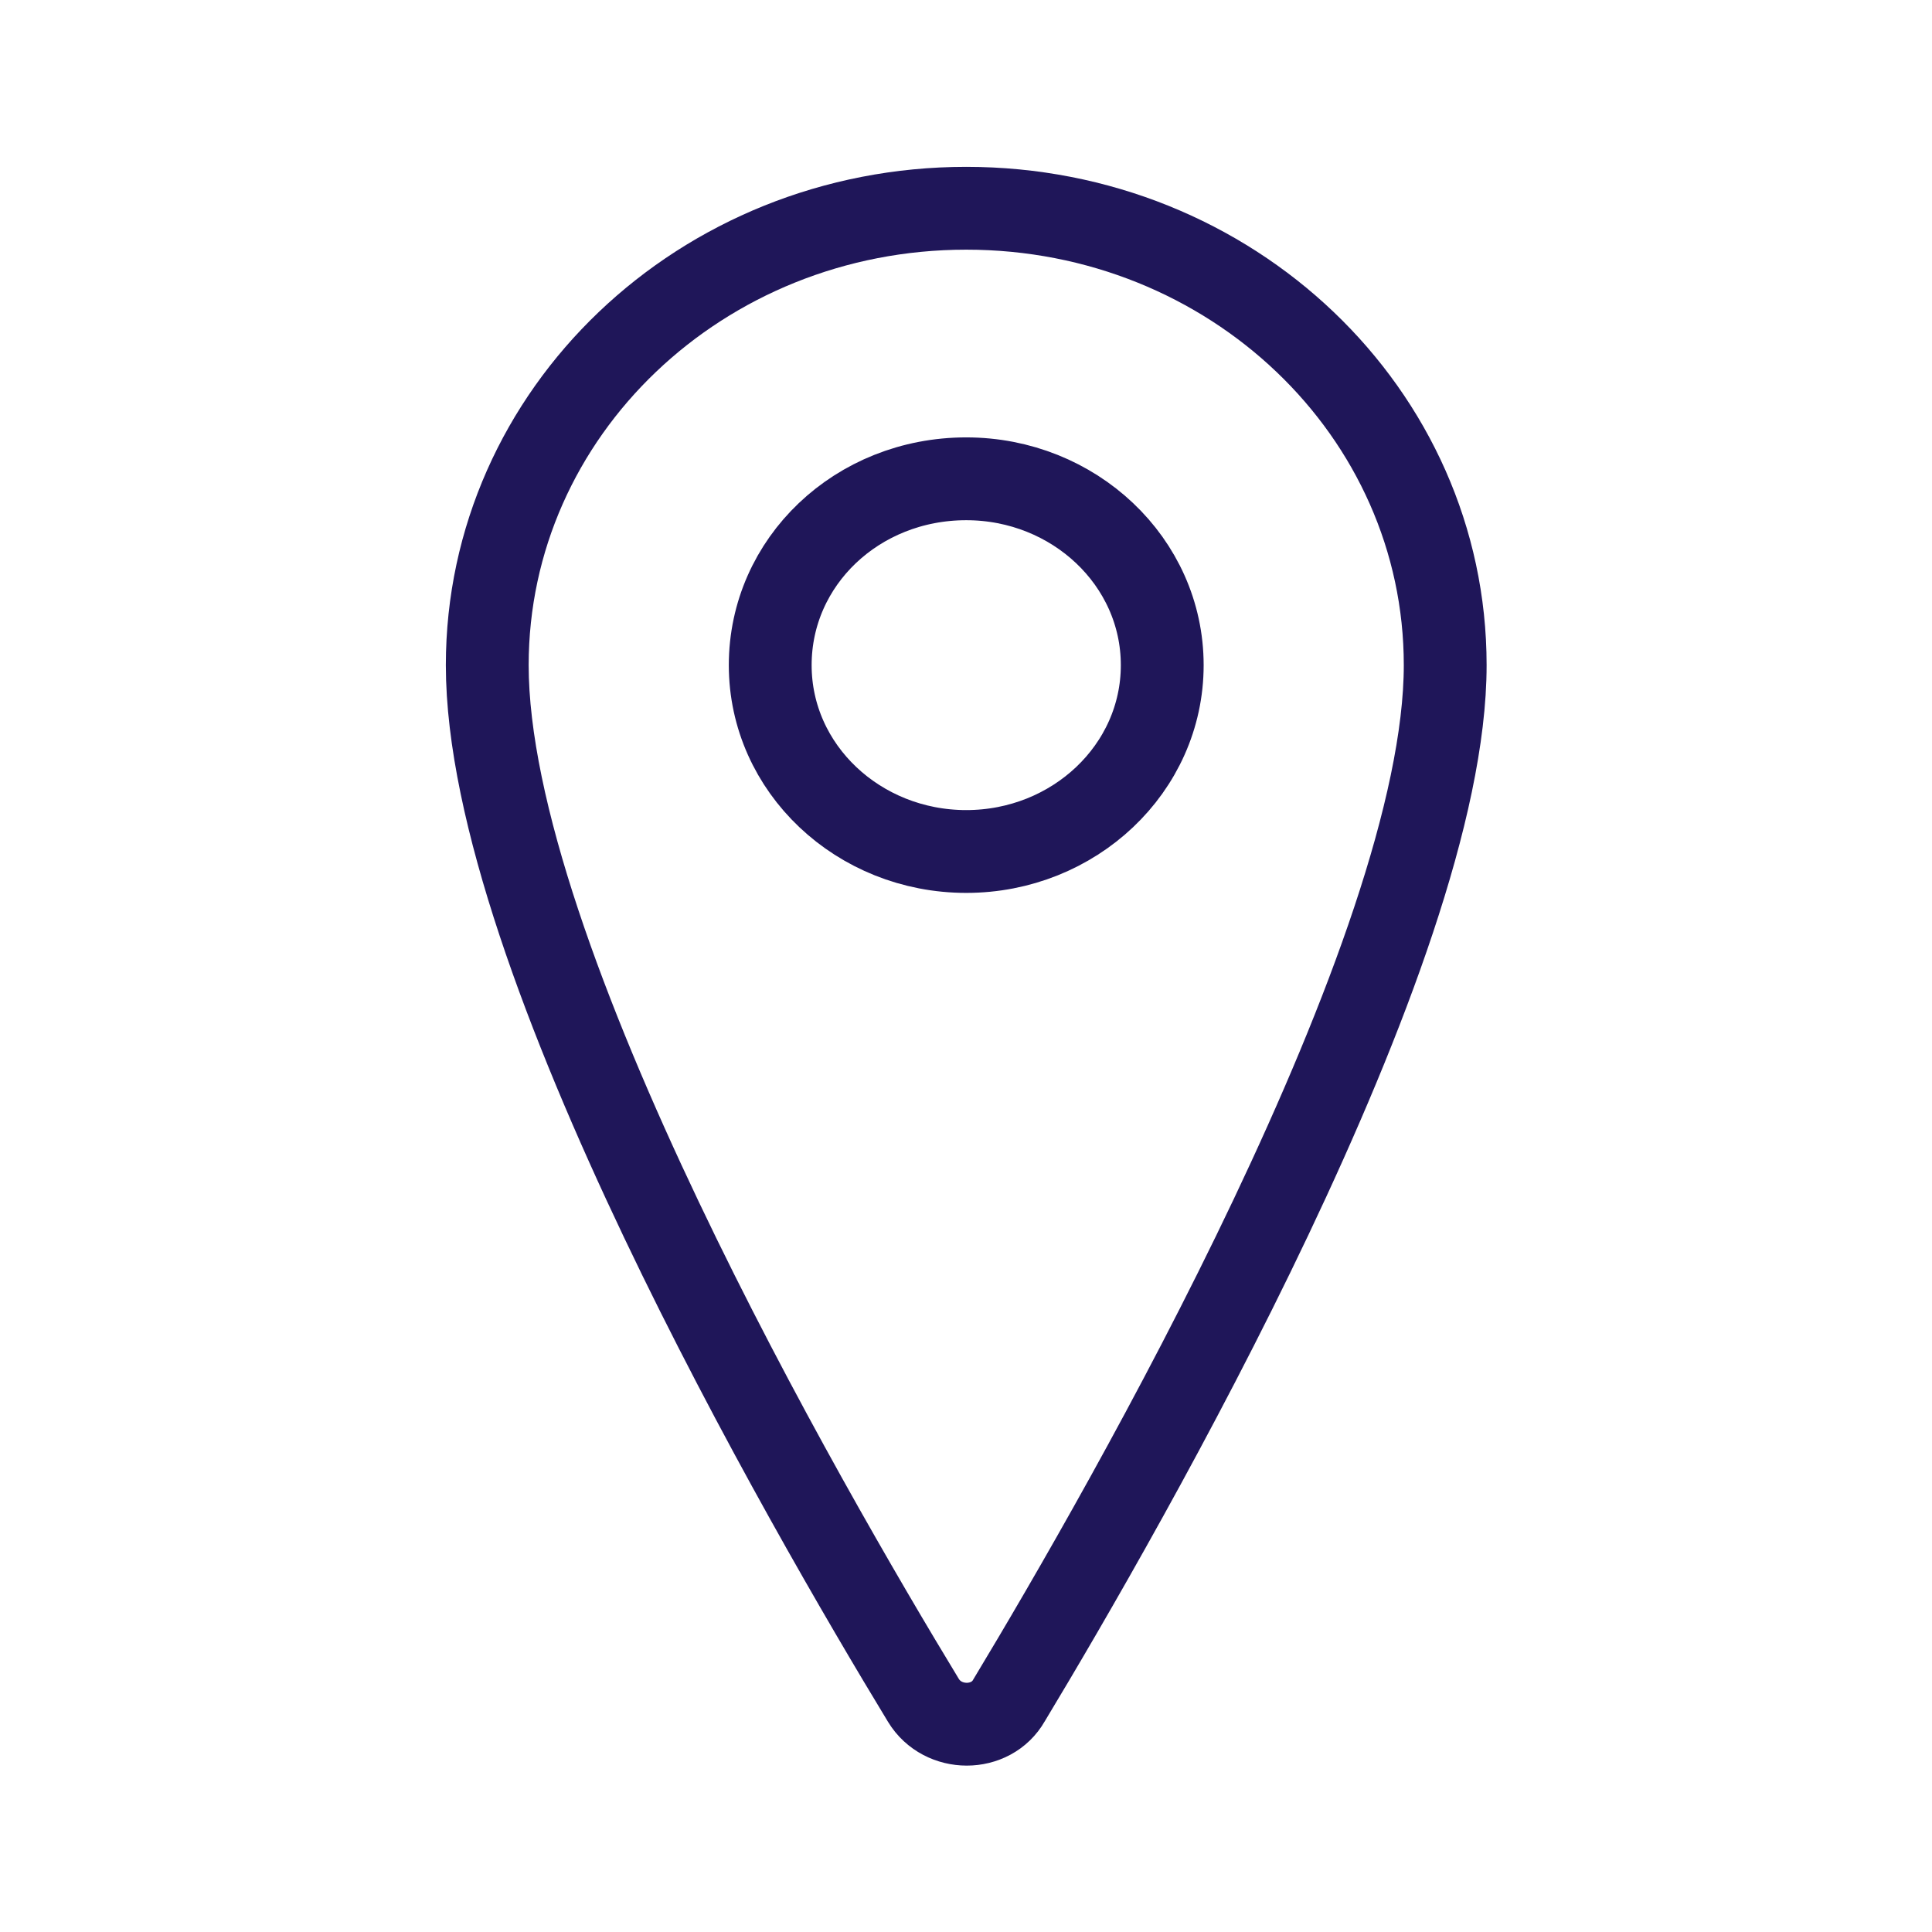
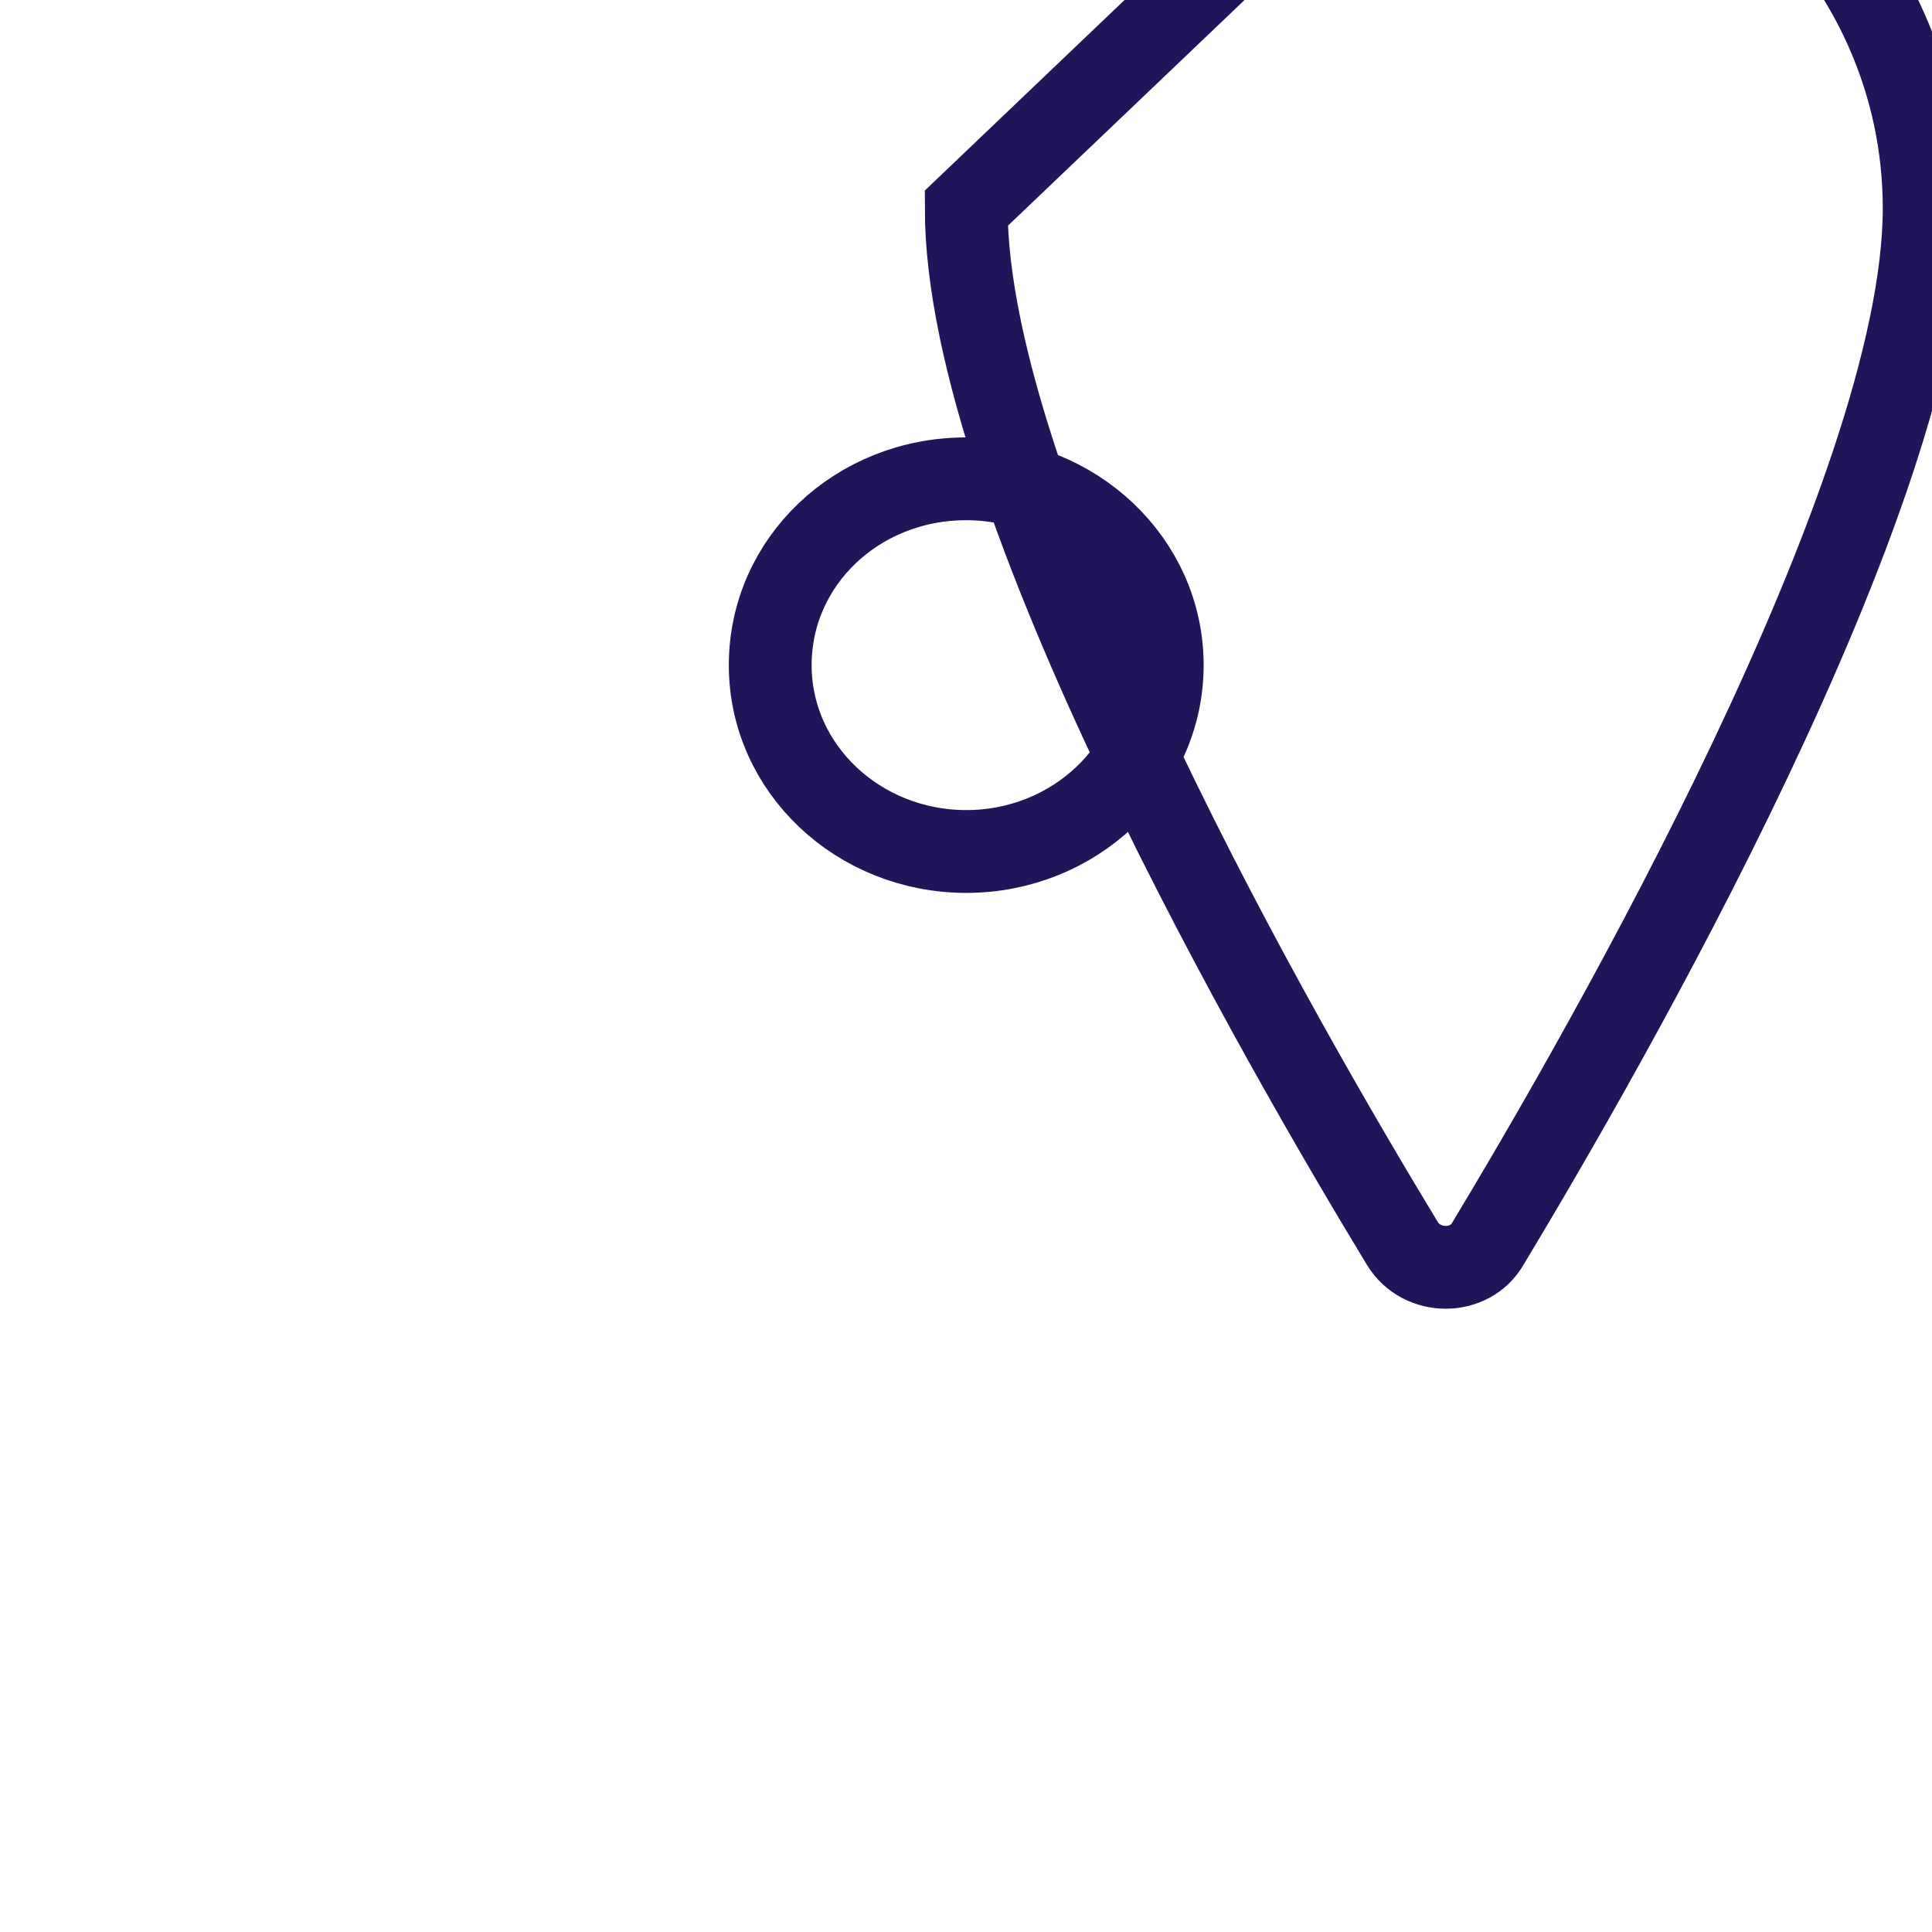
<svg xmlns="http://www.w3.org/2000/svg" version="1.1" width="140px" height="140px" viewBox="0,0,256,256">
  <g fill="none" fill-rule="nonzero" stroke="#1f1659" stroke-width="6" stroke-linecap="butt" stroke-linejoin="miter" stroke-miterlimit="10" stroke-dasharray="" stroke-dashoffset="0" font-family="none" font-weight="none" font-size="none" text-anchor="none" style="mix-blend-mode: normal">
    <g transform="translate(-1.097,0.16) scale(1.829,1.829)">
-       <path d="M70.6,15c-19.2,0 -34.7,14.8 -34.7,33.1c0,21.1 23.1,61 31.6,75c1.4,2.3 4.9,2.3 6.2,0c8.5,-14.1 31.6,-54.3 31.6,-75c0,-18.3 -15.5,-33.1 -34.7,-33.1zM70.6,61.6c-7.8,0 -14.2,-6 -14.2,-13.5c0,-7.5 6.3,-13.5 14.2,-13.5c7.8,0 14.2,6 14.2,13.5c0,7.5 -6.4,13.5 -14.2,13.5z" />
+       <path d="M70.6,15c0,21.1 23.1,61 31.6,75c1.4,2.3 4.9,2.3 6.2,0c8.5,-14.1 31.6,-54.3 31.6,-75c0,-18.3 -15.5,-33.1 -34.7,-33.1zM70.6,61.6c-7.8,0 -14.2,-6 -14.2,-13.5c0,-7.5 6.3,-13.5 14.2,-13.5c7.8,0 14.2,6 14.2,13.5c0,7.5 -6.4,13.5 -14.2,13.5z" />
    </g>
  </g>
</svg>